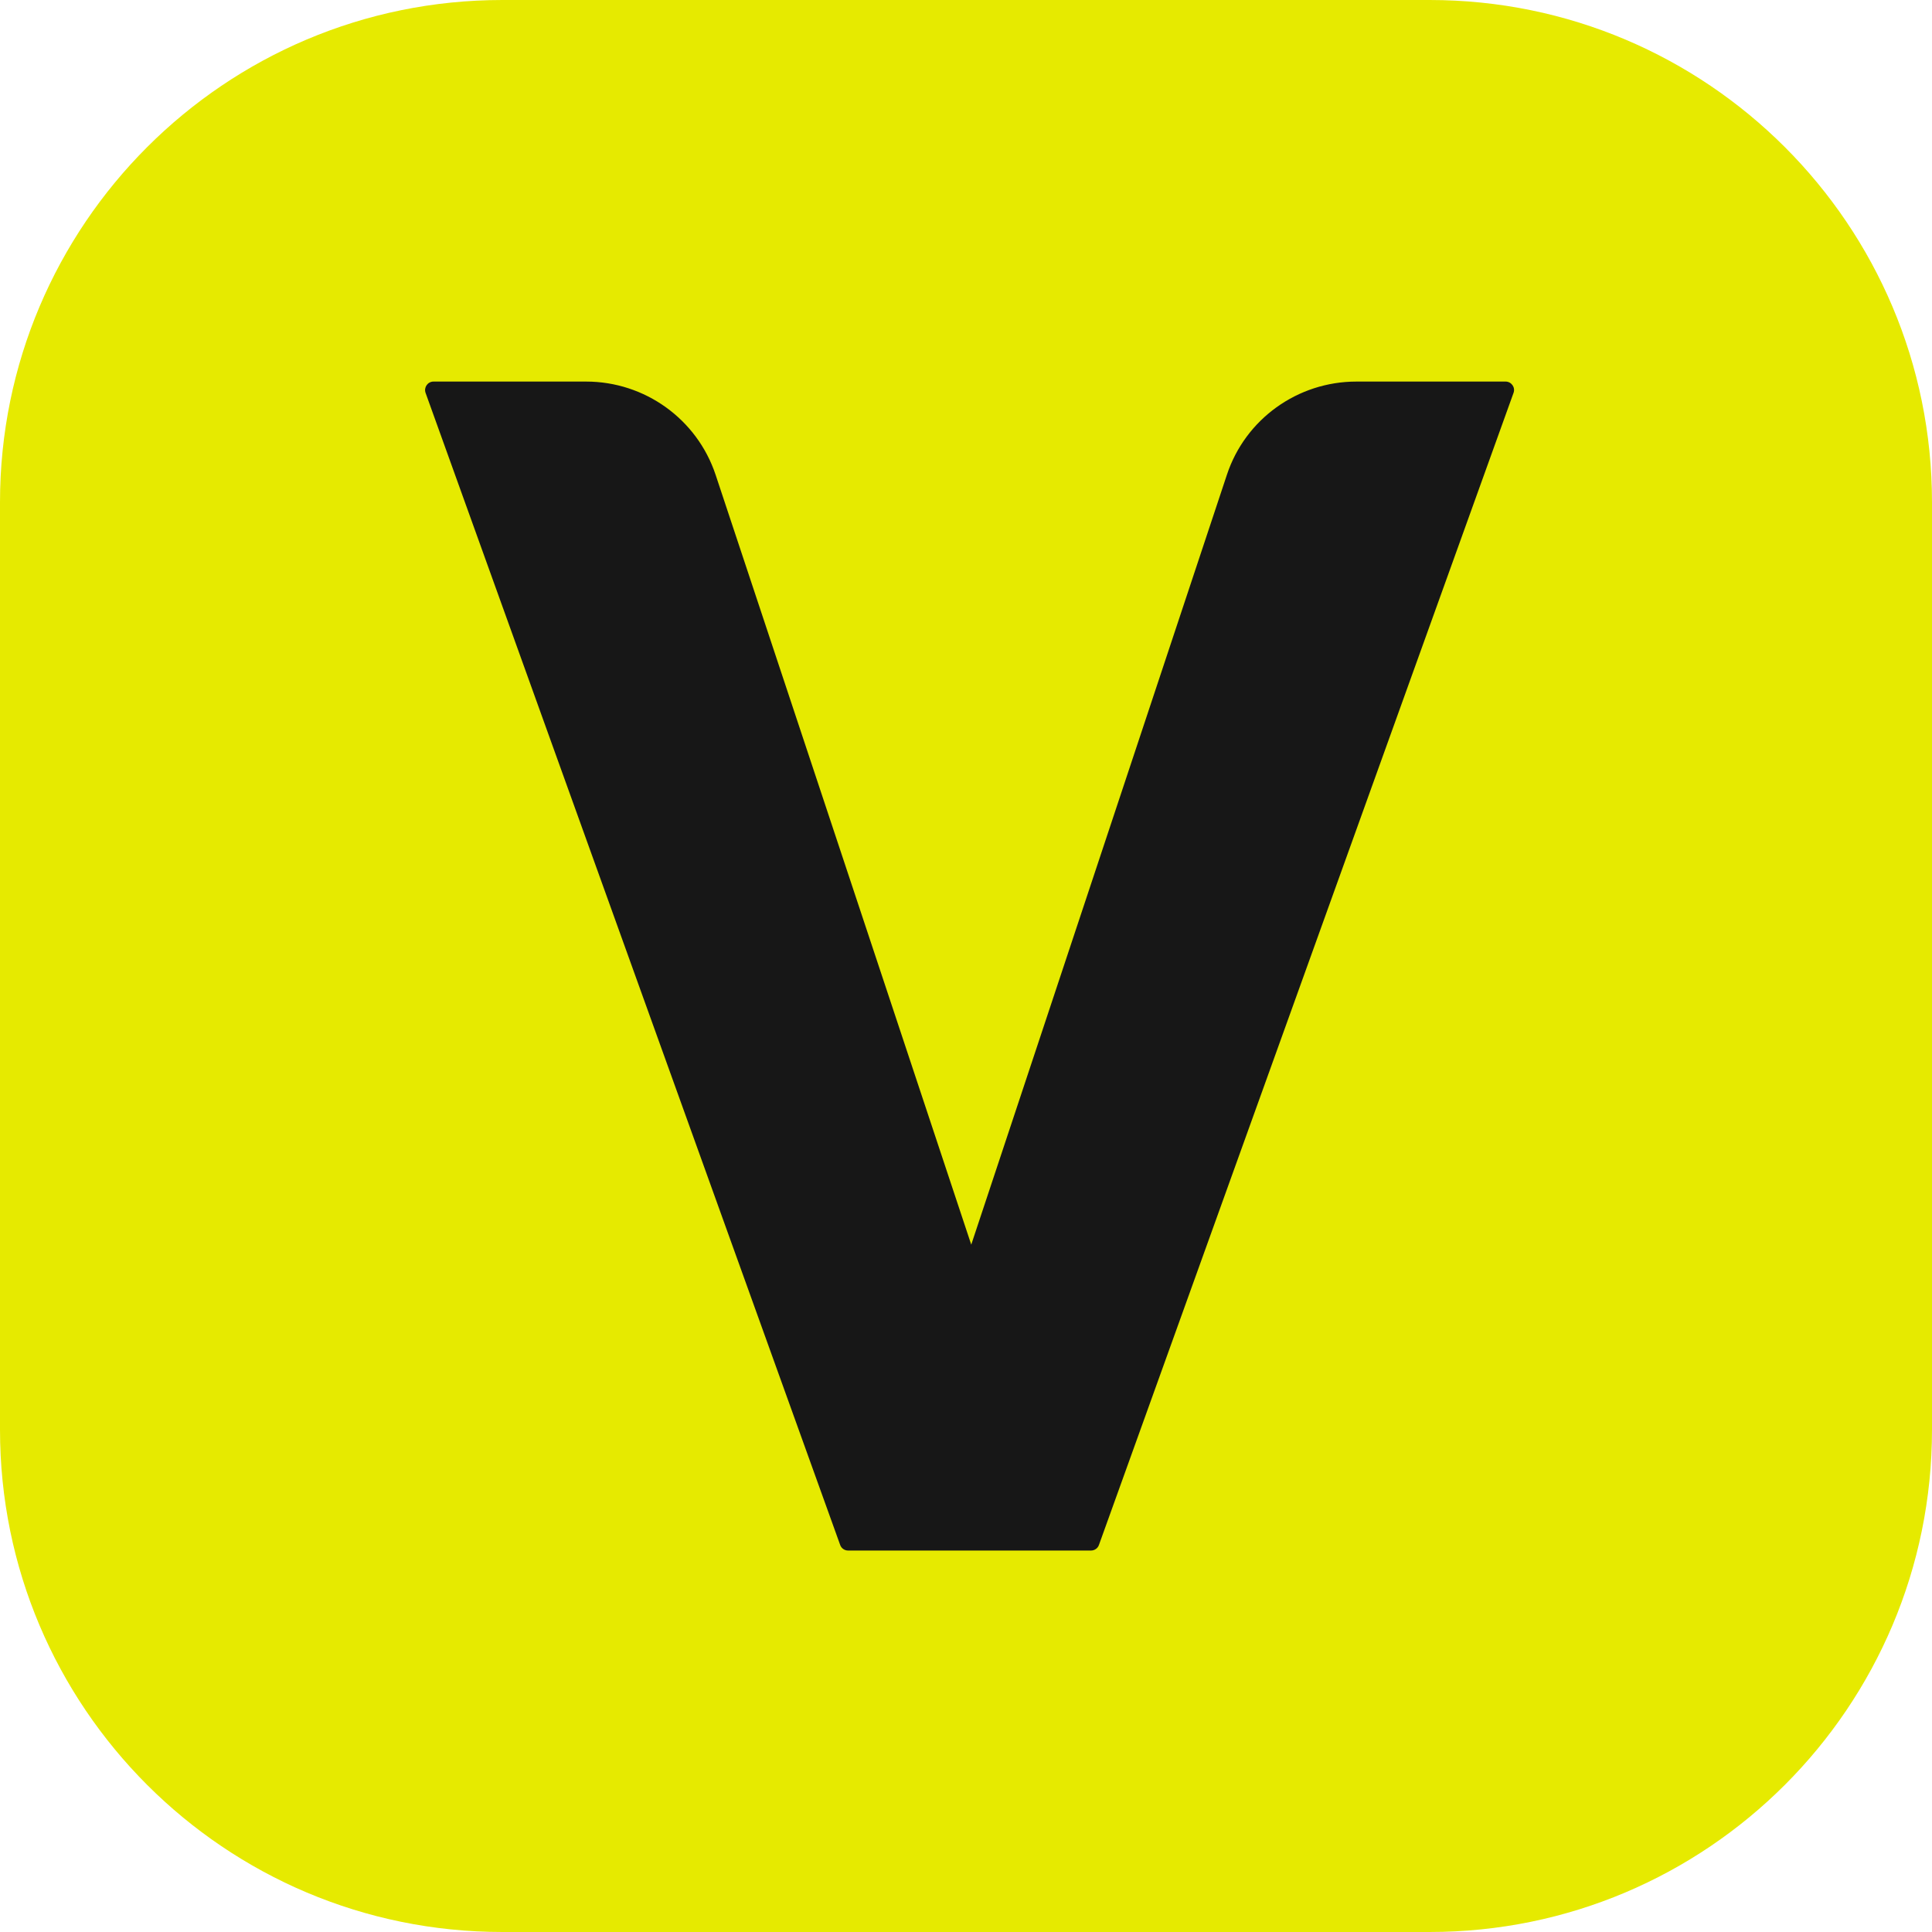
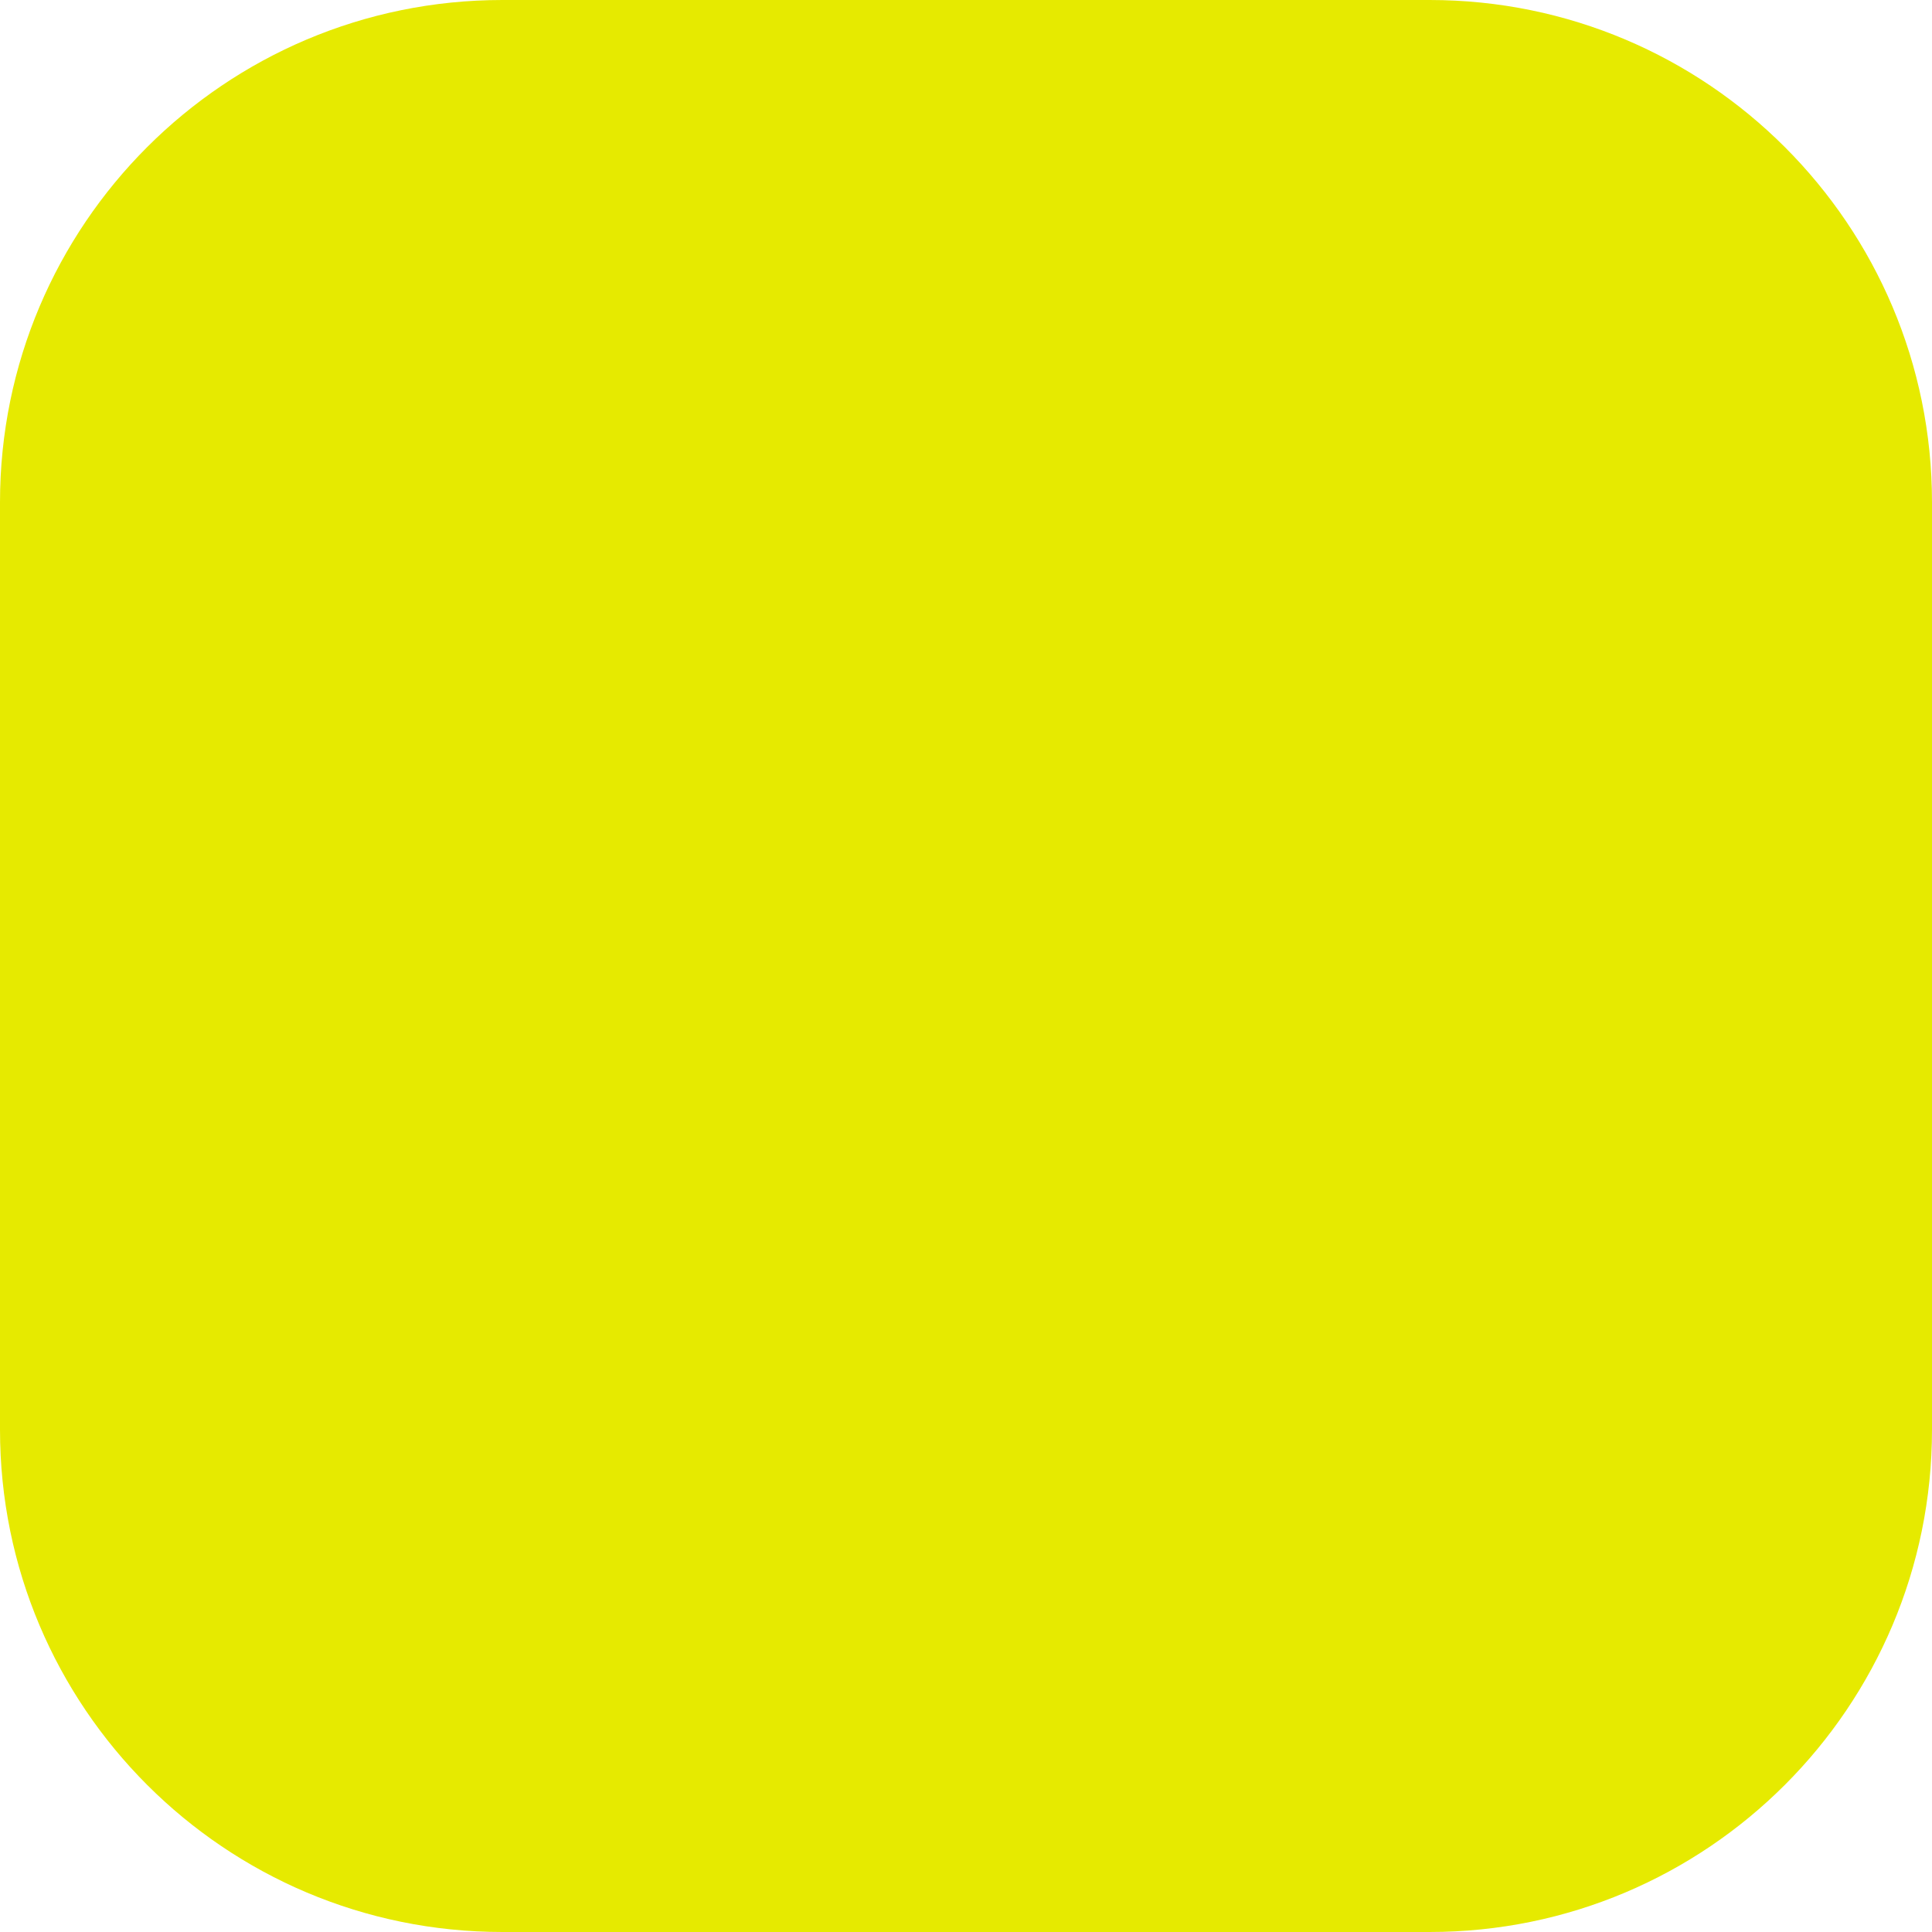
<svg xmlns="http://www.w3.org/2000/svg" width="90" height="90" viewBox="0 0 90 90" fill="none">
  <path d="M66.6 0H23.4C10.476 0 0 10.476 0 23.4V66.6C0 79.523 10.476 90 23.4 90H66.6C79.523 90 90 79.523 90 66.6V23.4C90 10.476 79.523 0 66.6 0Z" fill="#E6EA00" />
-   <path d="M20.195 17.775H27.304C30.041 17.775 32.471 19.526 33.334 22.113L45.619 59.108C45.705 59.364 45.515 59.625 45.244 59.625C44.973 59.625 44.784 59.364 44.87 59.108L57.155 22.113C58.013 19.521 60.448 17.775 63.185 17.775H70.136C70.407 17.775 70.601 18.045 70.506 18.302L51.193 71.969C51.139 72.126 50.99 72.23 50.823 72.23H39.508C39.341 72.23 39.192 72.126 39.138 71.969L19.825 18.302C19.734 18.045 19.924 17.775 20.195 17.775Z" fill="#171717" />
</svg>